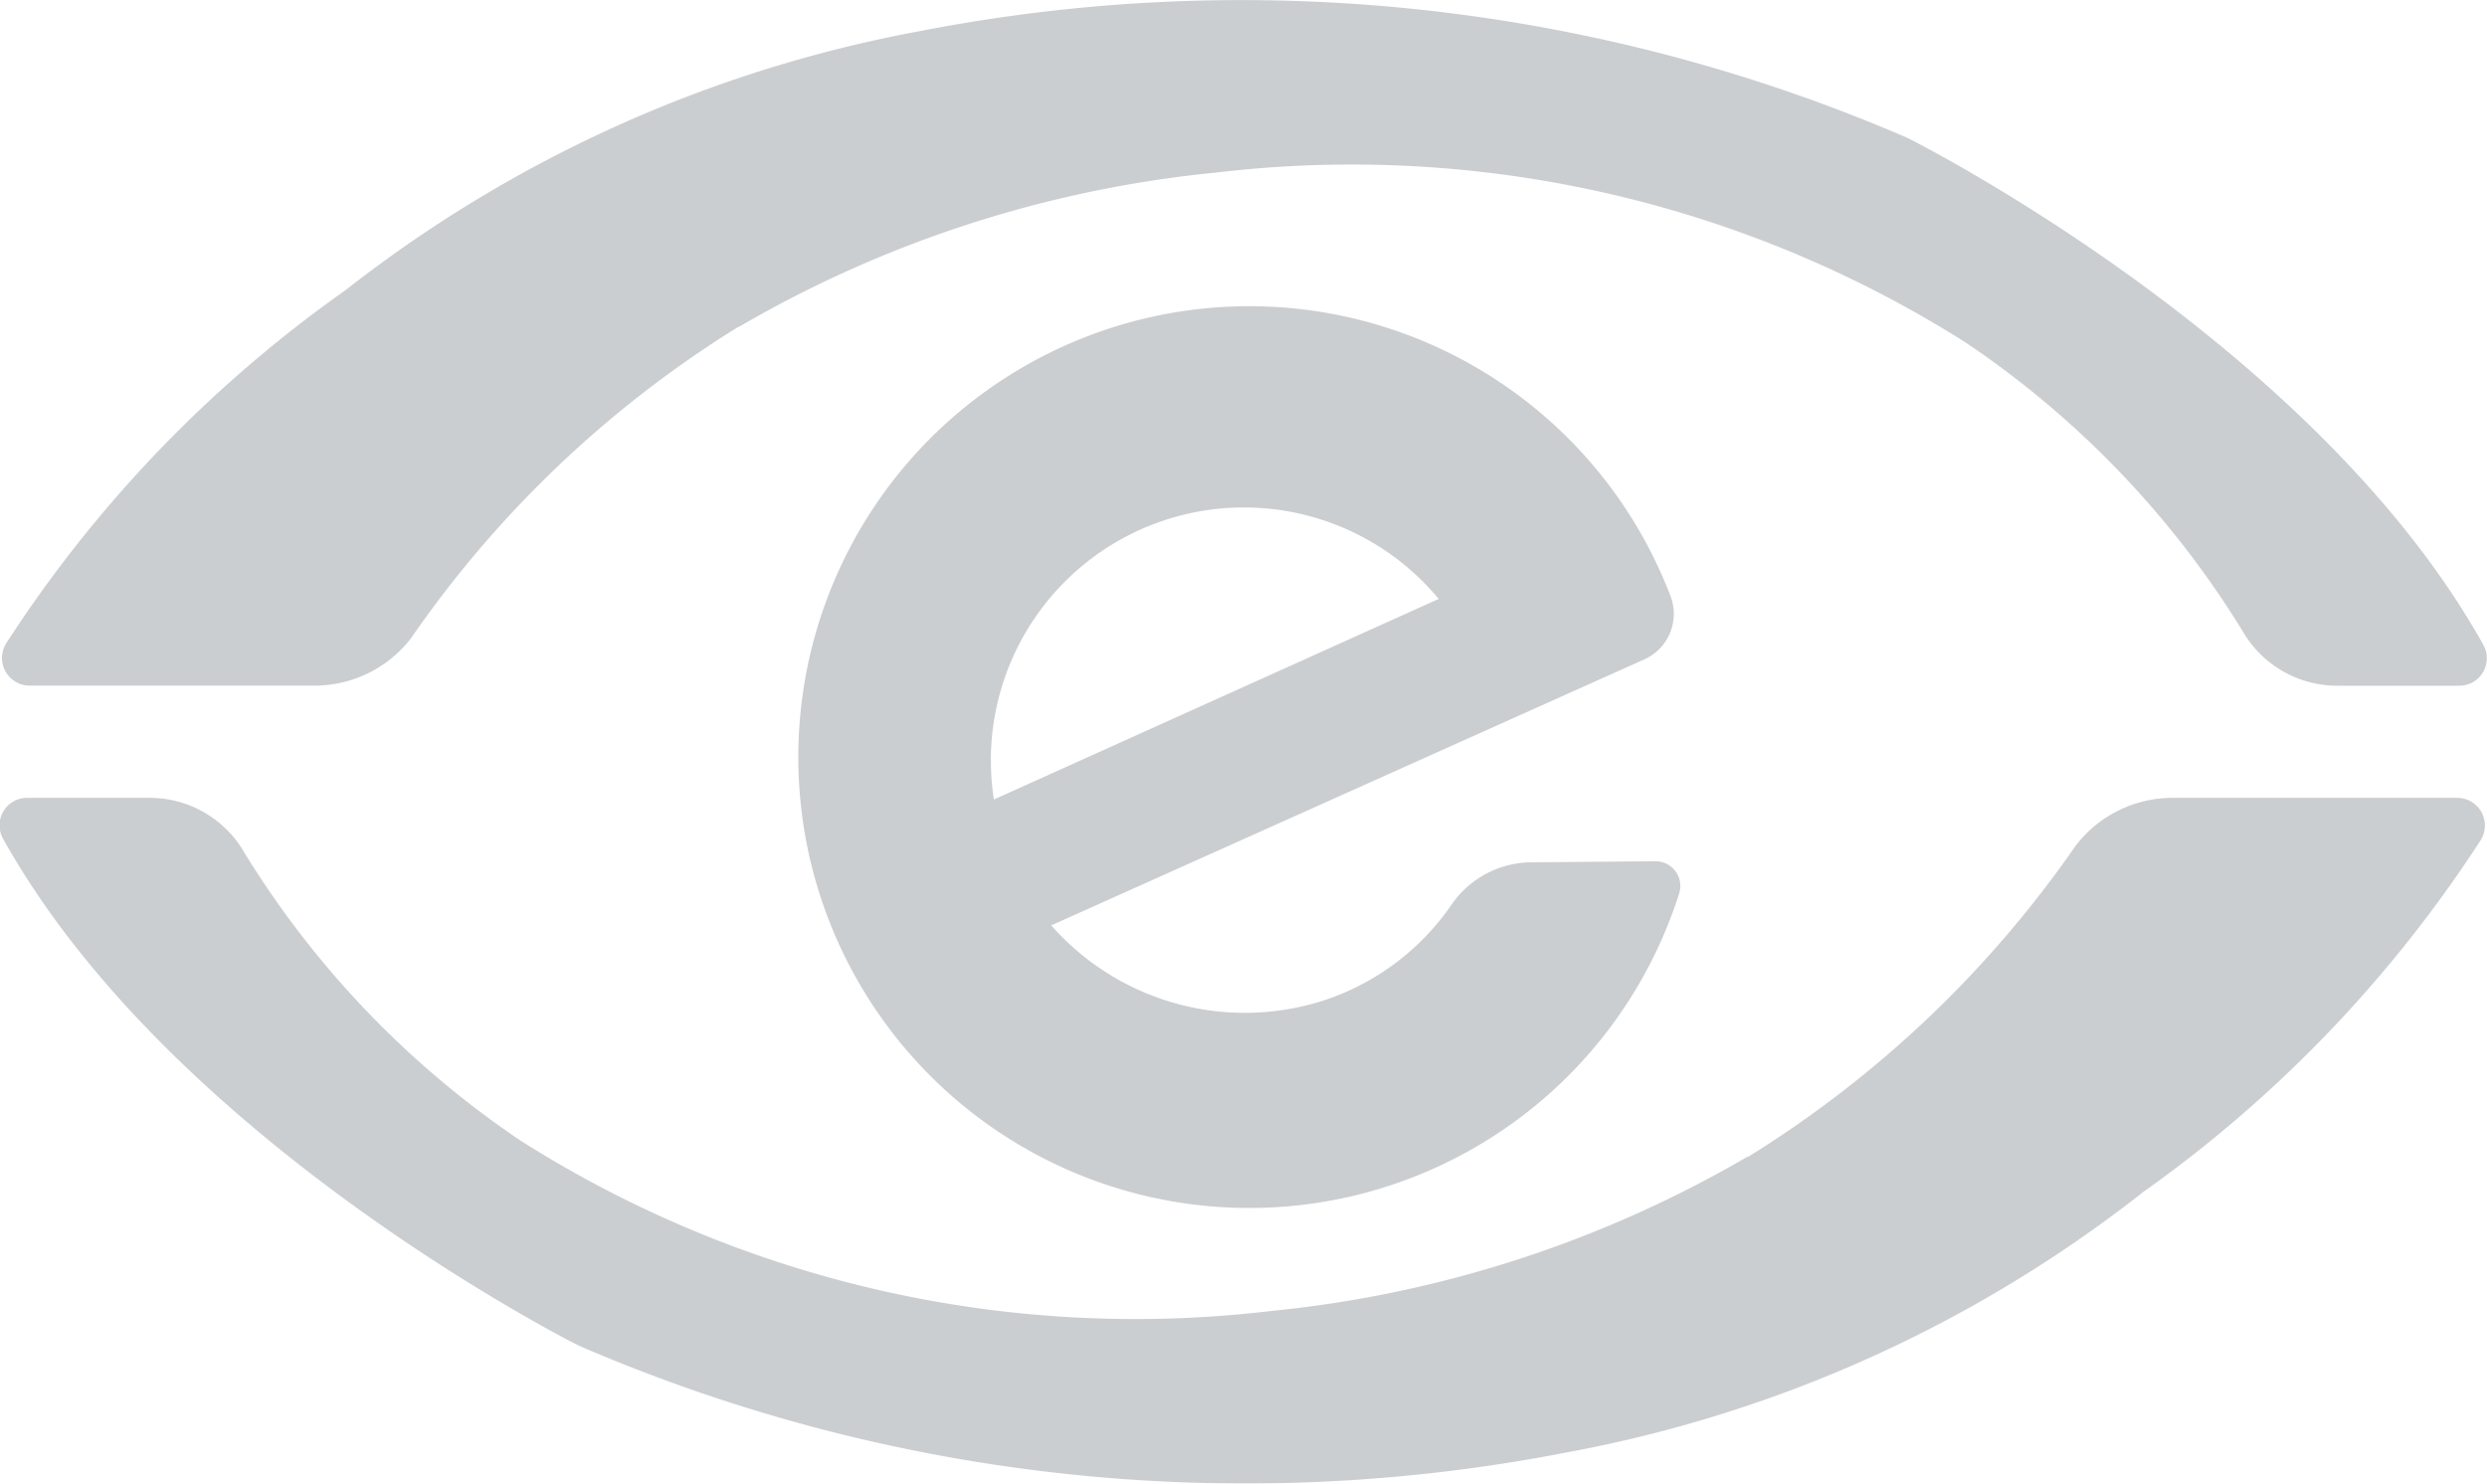
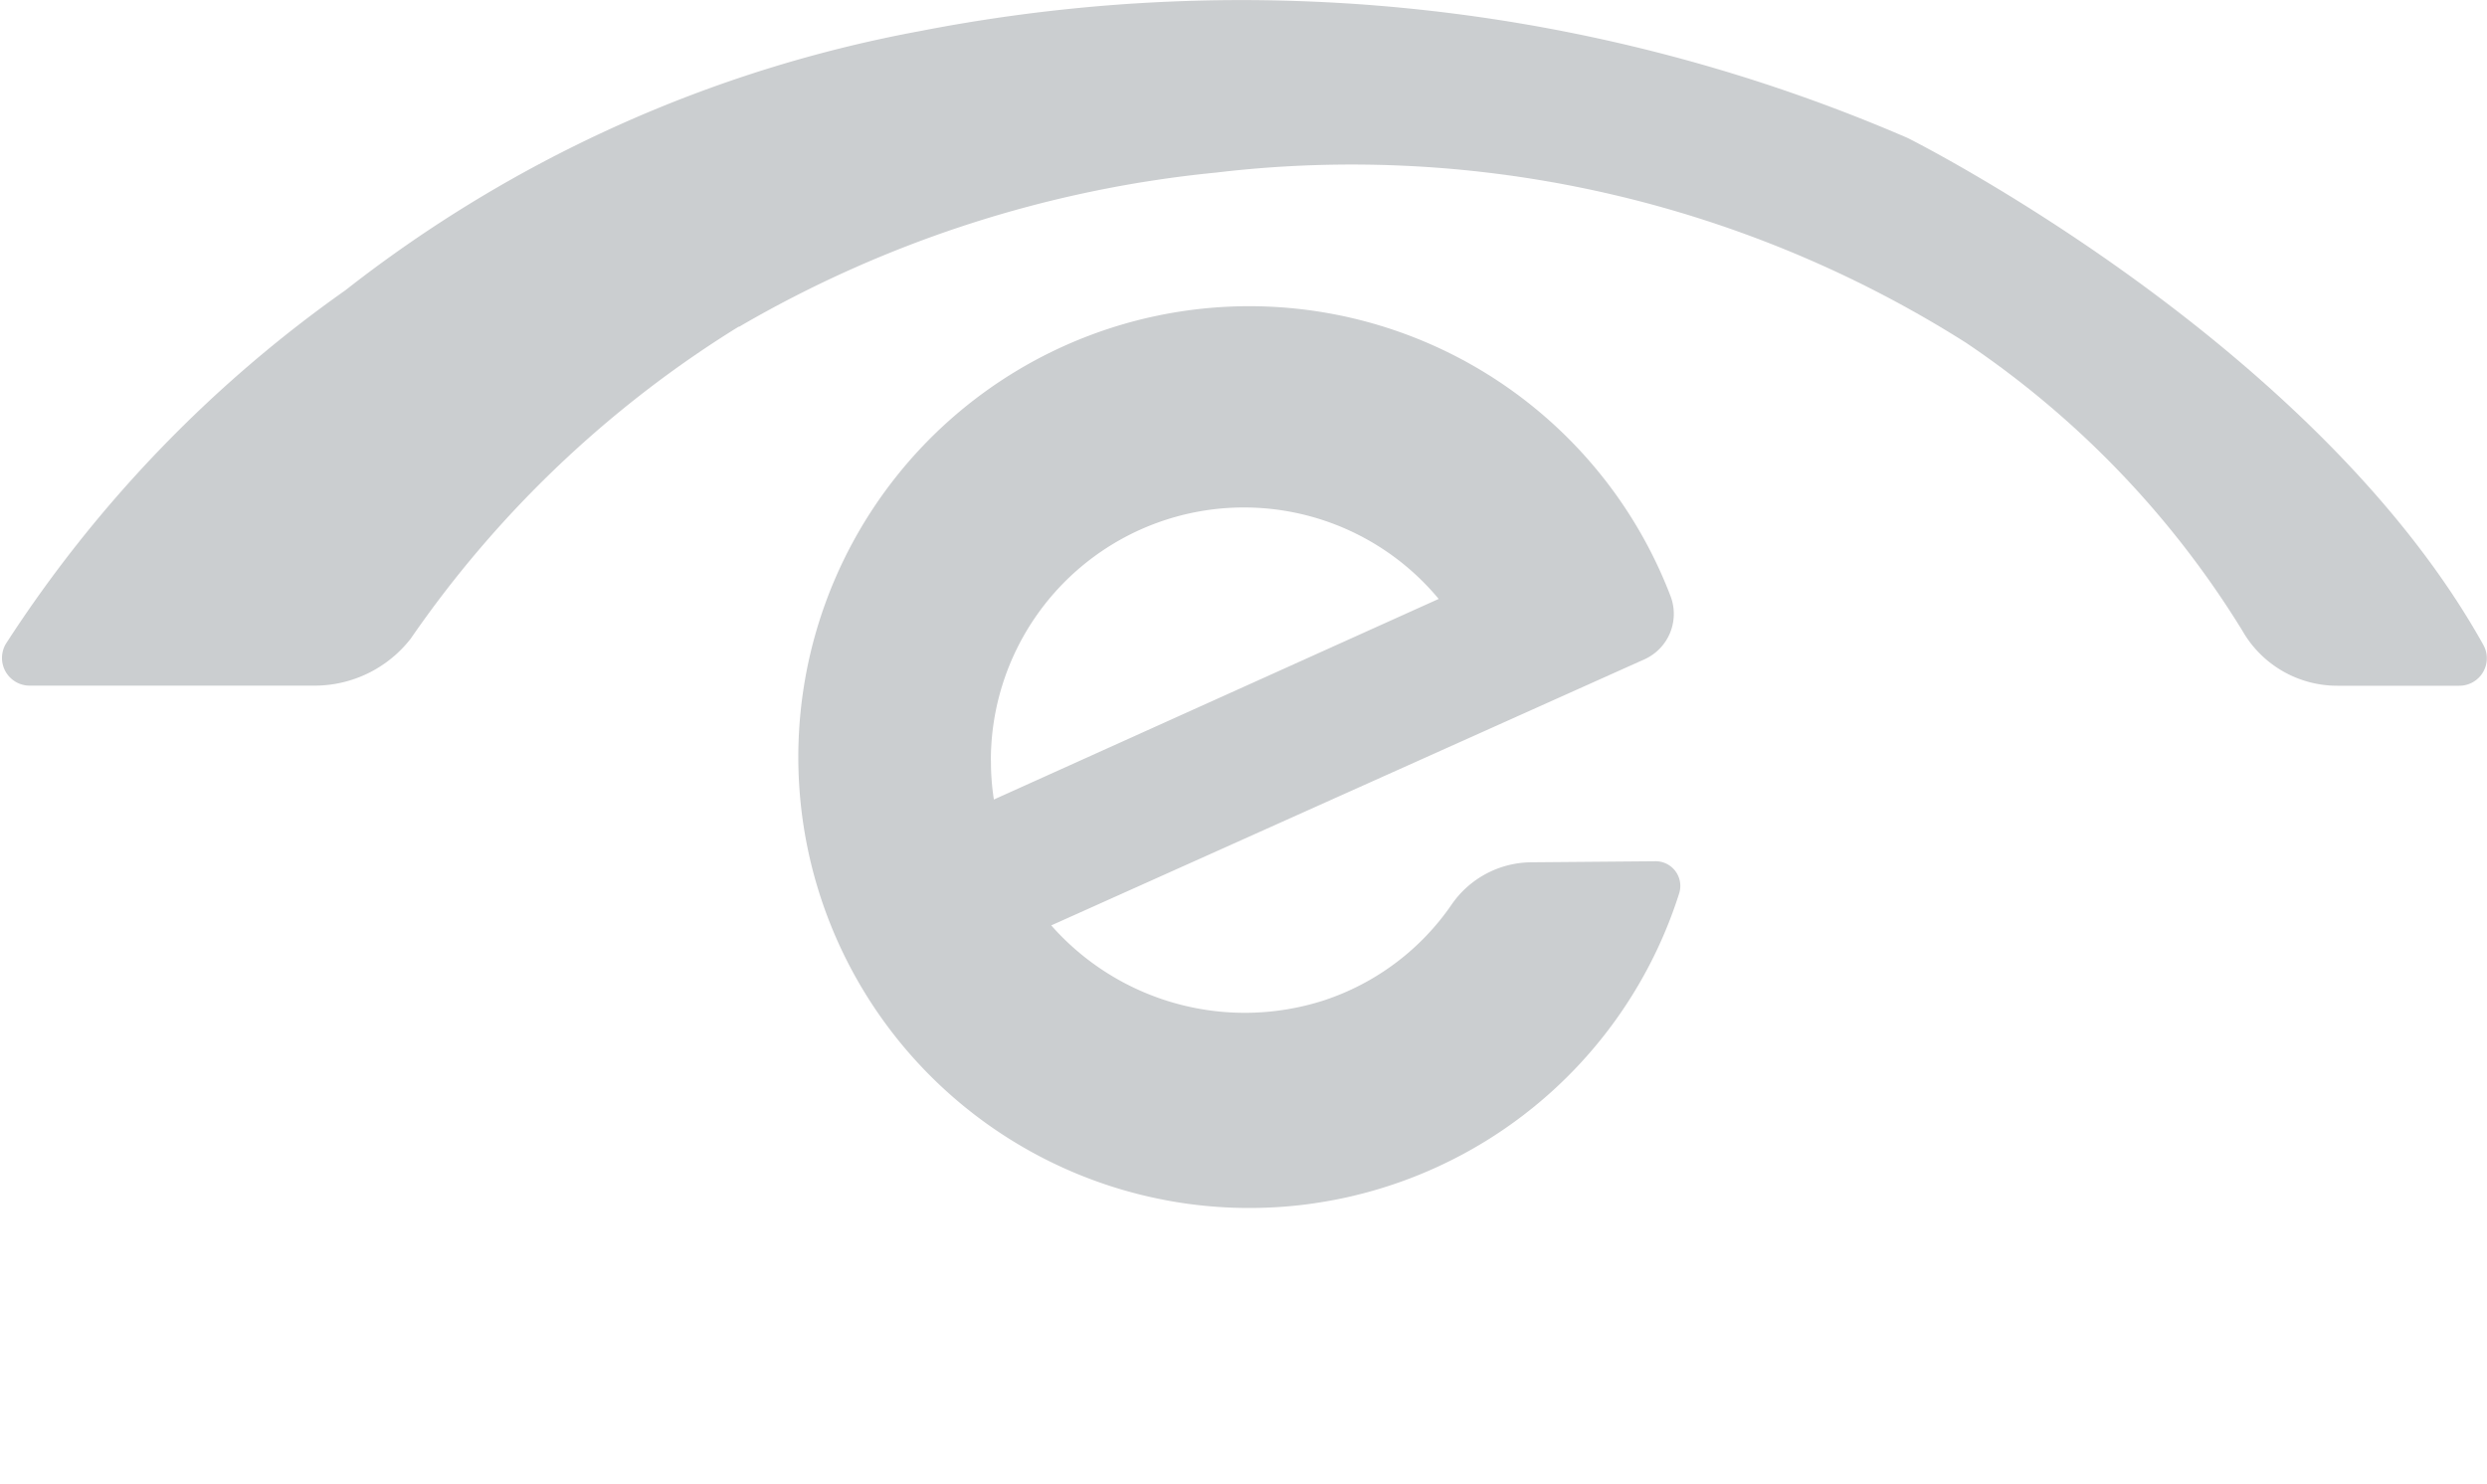
<svg xmlns="http://www.w3.org/2000/svg" width="23.802" height="14.202" viewBox="0 0 23.802 14.202">
  <g data-name="Group 619" style="opacity:.404">
    <path data-name="Path 105" d="M3.611 6.557H.886a.265.265 0 0 1-.227-.4 12.312 12.312 0 0 1 3.249-3.384A12.621 12.621 0 0 1 9.406.292a16.07 16.07 0 0 1 9.455 1.023s3.886 1.94 5.509 4.852a.263.263 0 0 1-.232.391h-1.161a1.046 1.046 0 0 1-.915-.53 9.007 9.007 0 0 0-2.643-2.753 10.985 10.985 0 0 0-7.178-1.629 11.249 11.249 0 0 0-4.563 1.475h-.006a10.549 10.549 0 0 0-3.138 2.986 1.166 1.166 0 0 1-.923.45" transform="translate(-.603 .006)" style="fill:#7f858a" />
-     <path data-name="Path 106" d="M20.8 269.6h2.72a.265.265 0 0 1 .227.4 12.373 12.373 0 0 1-3.246 3.382l-.006.006a12.635 12.635 0 0 1-5.5 2.478 16.07 16.07 0 0 1-9.455-1.023s-3.886-1.94-5.509-4.852a.263.263 0 0 1 .232-.391h1.166a1.046 1.046 0 0 1 .915.53 9.007 9.007 0 0 0 2.643 2.753 10.985 10.985 0 0 0 7.178 1.629 11.242 11.242 0 0 0 4.56-1.476.01.01 0 0 1 .008 0 10.6 10.6 0 0 0 3.136-2.98 1.169 1.169 0 0 1 .926-.456" transform="translate(-.002 -261.963)" style="fill:#7f858a" />
    <path data-name="Path 107" d="M276.774 109.032a.934.934 0 0 0-.765.4 2.388 2.388 0 0 1-1.229.923 2.469 2.469 0 0 1-2.606-.719l5.682-2.549a.477.477 0 0 0 .246-.6 4.316 4.316 0 1 0 .082 2.841.236.236 0 0 0-.227-.306zm-5.178-.974a2.422 2.422 0 0 1 4.286-1.547l-4.257 1.92a2.323 2.323 0 0 1-.028-.374" transform="translate(-262.113 -100.778)" style="fill:#7f858a" />
  </g>
</svg>